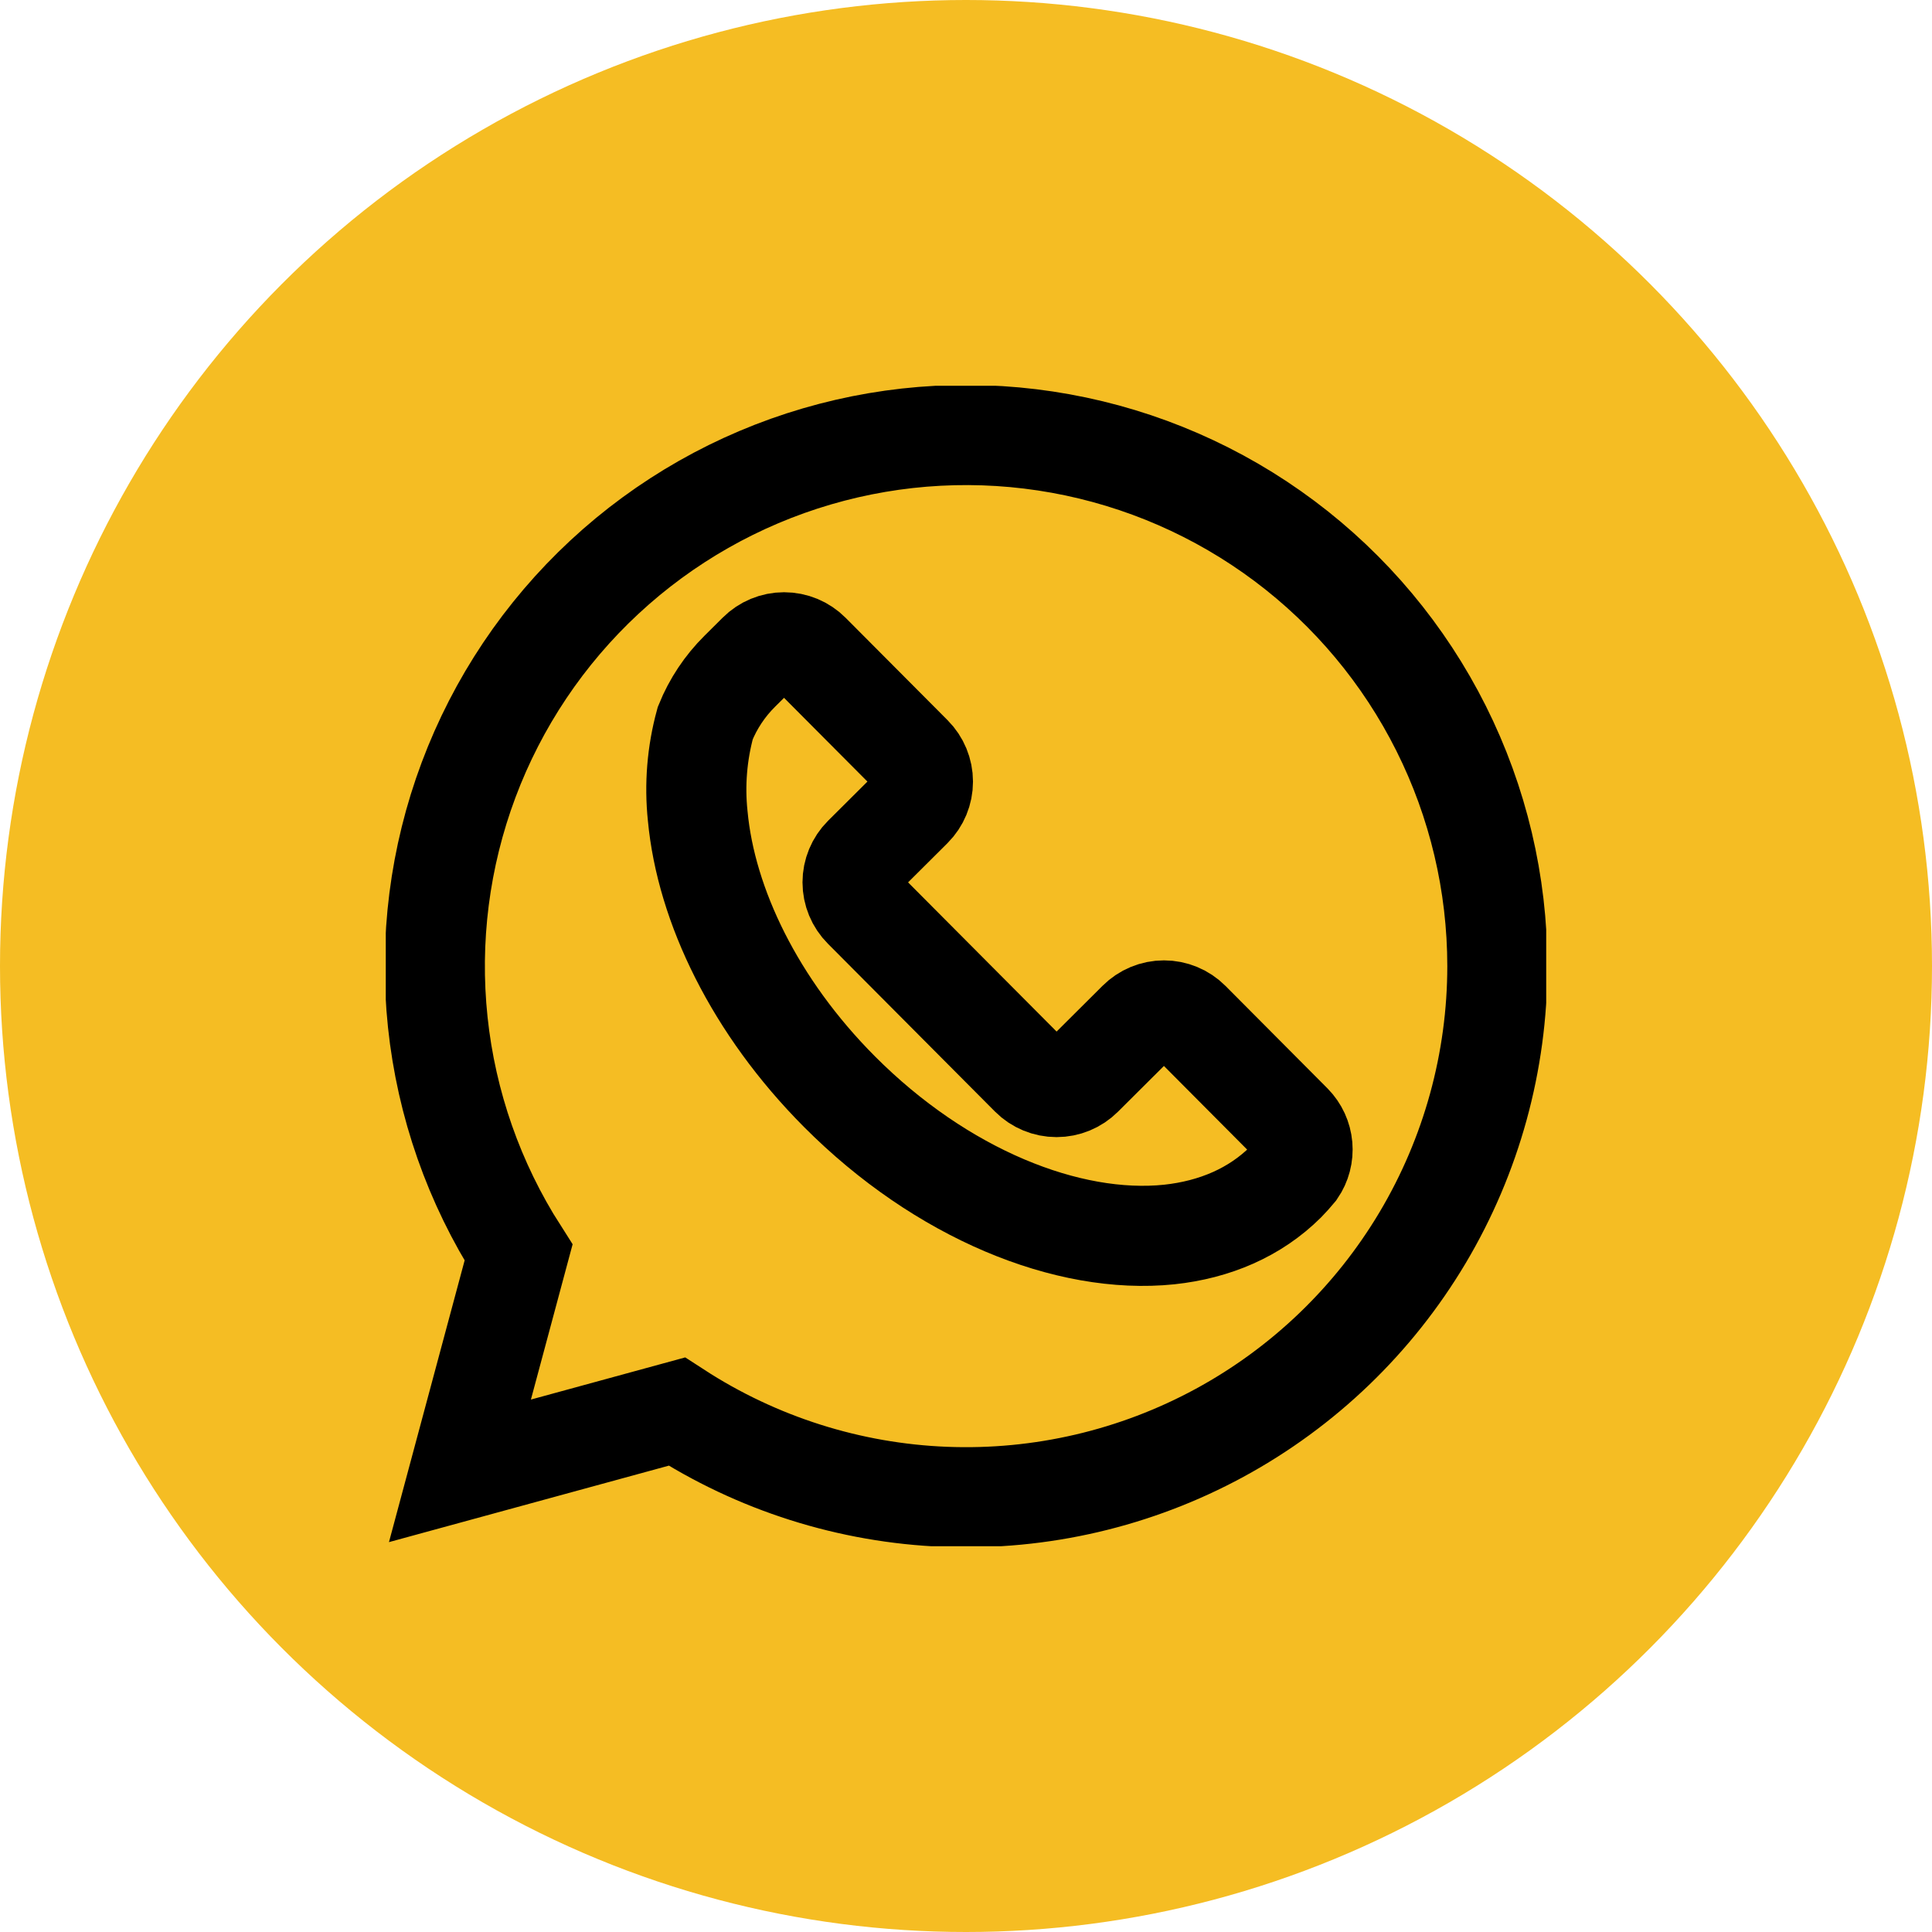
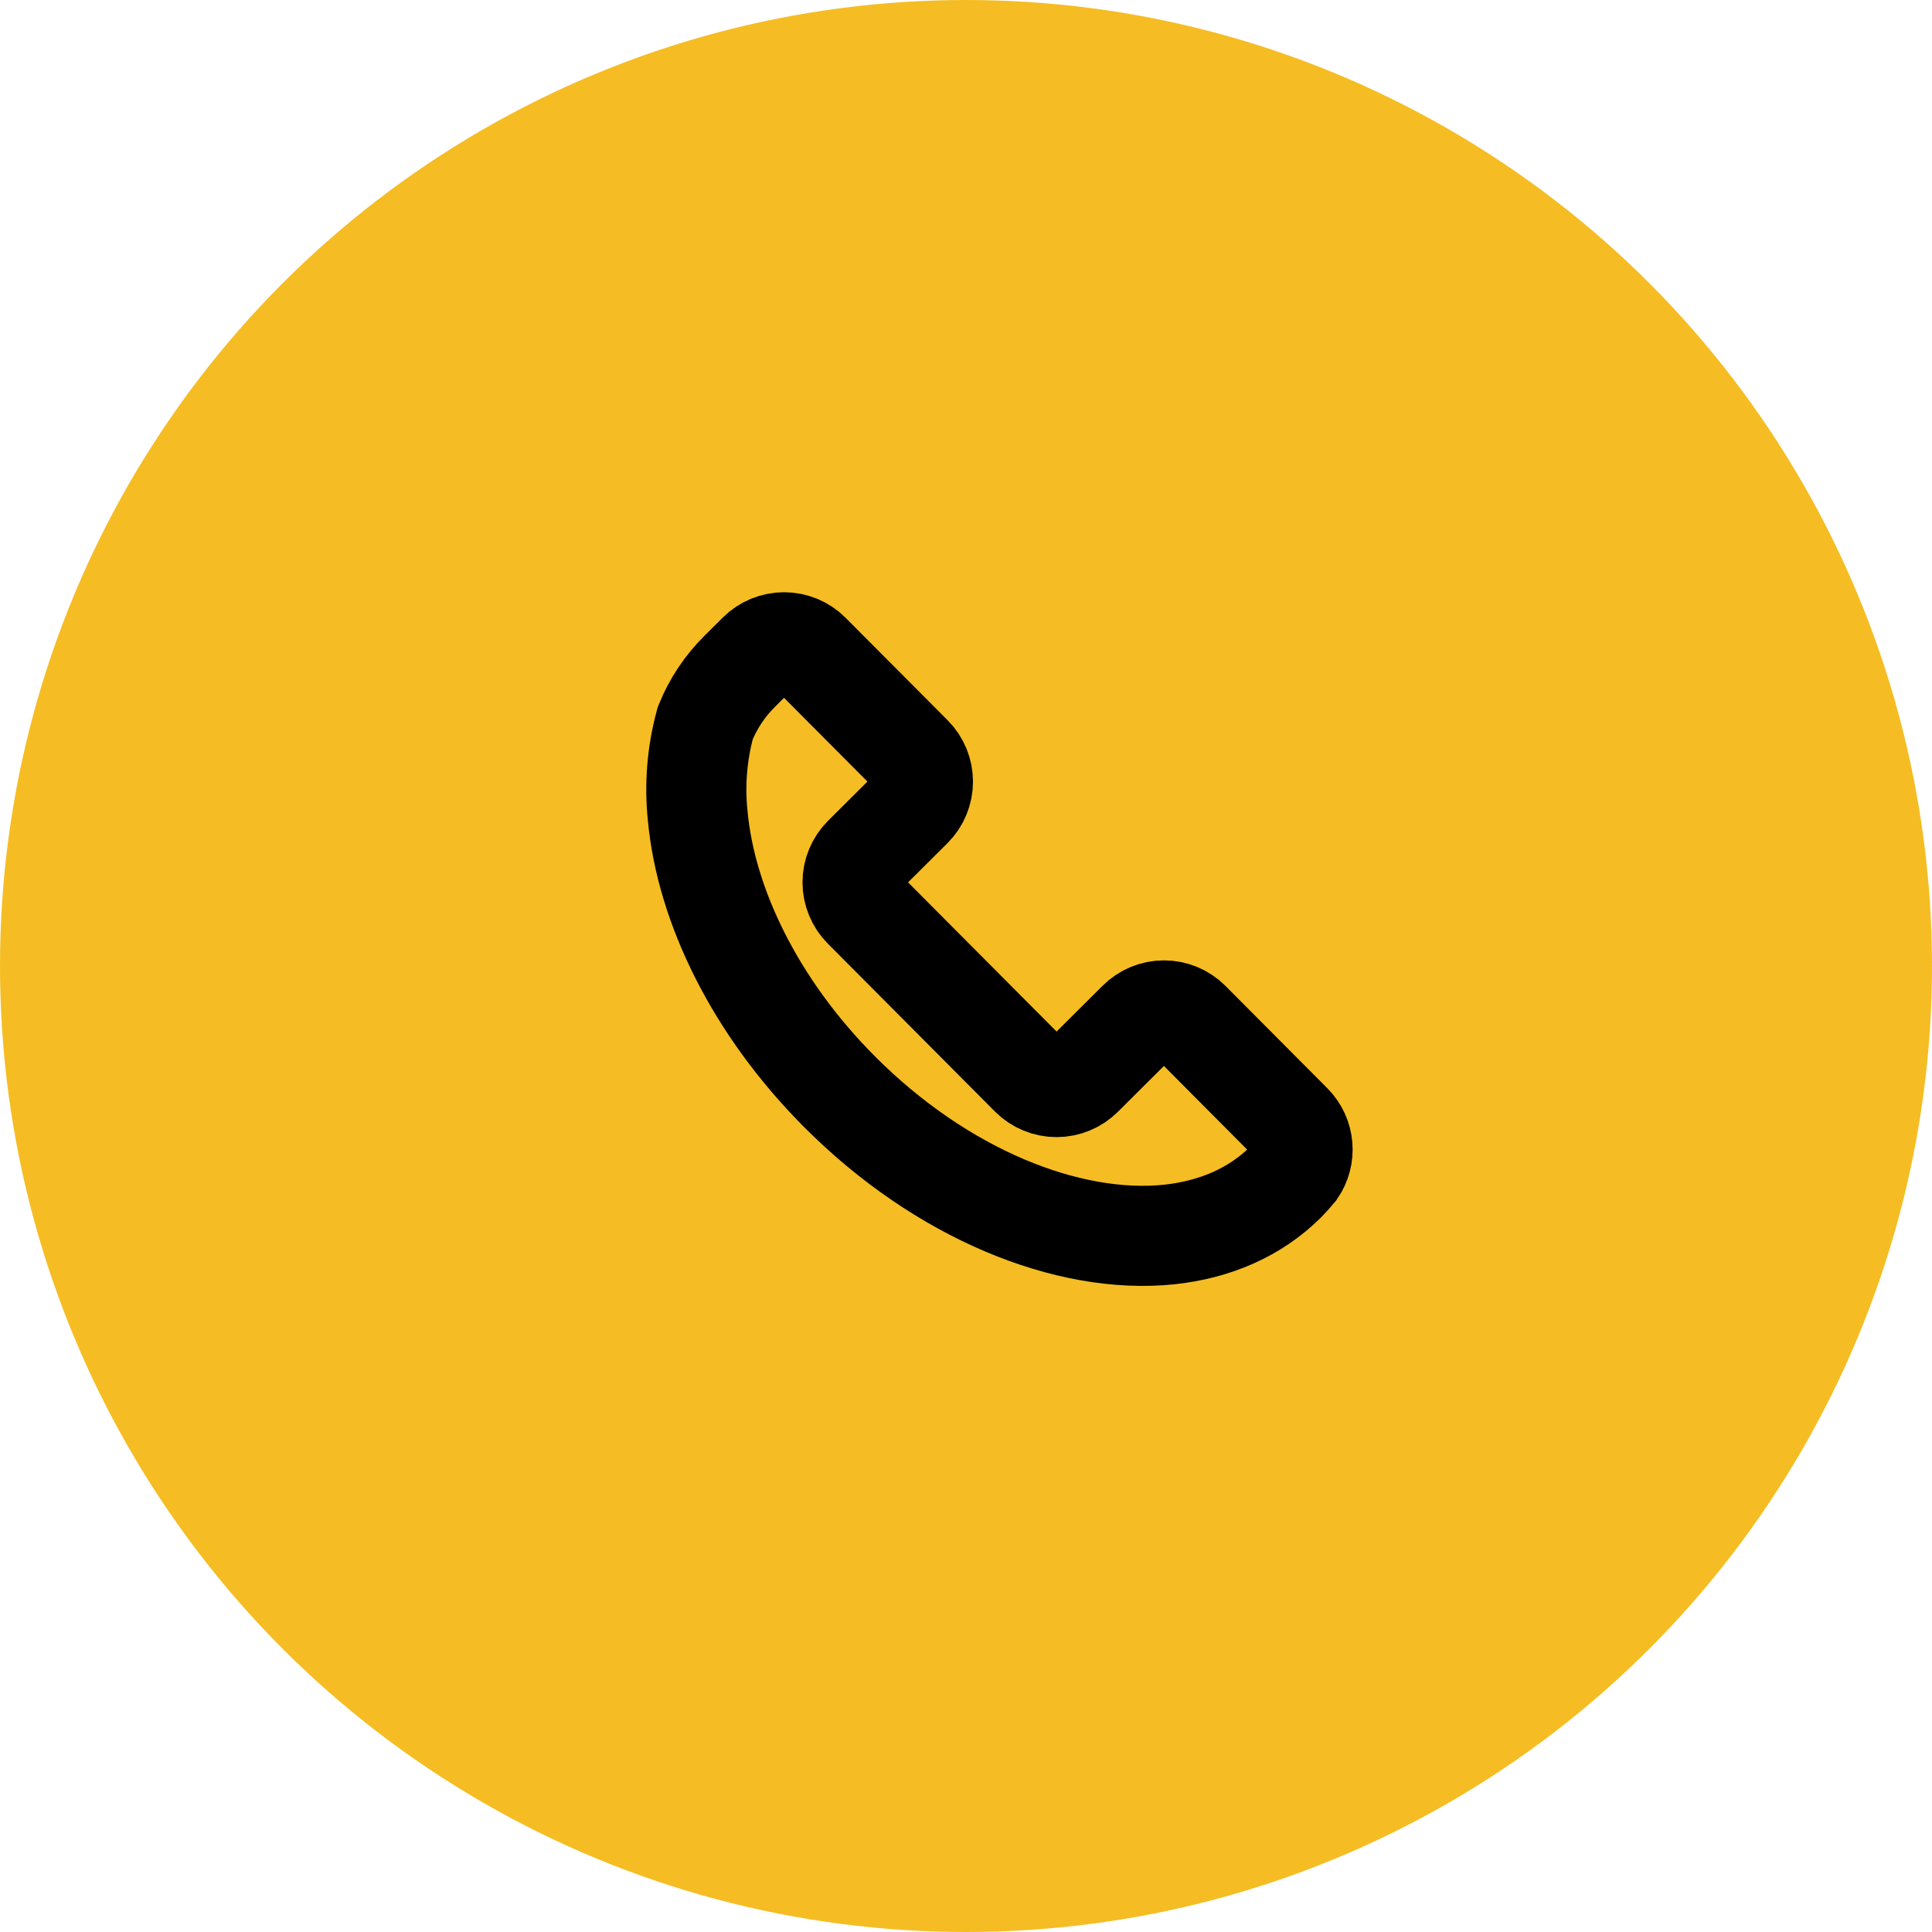
<svg xmlns="http://www.w3.org/2000/svg" width="193" height="193" viewBox="0 0 193 193" fill="none">
  <circle cx="96.5" cy="96.5" r="96.5" fill="#F5BD23" />
  <g clip-path="url(#clip0_22:109)">
-     <path d="M149.58 96.502C149.579 106.052 147 115.425 142.117 123.633C137.233 131.84 130.226 138.578 121.833 143.136C113.44 147.693 103.972 149.901 94.429 149.528C84.886 149.154 75.62 146.212 67.609 141.013L45.946 146.932L51.802 125.129C47.361 118.186 44.598 110.305 43.731 102.109C42.865 93.914 43.919 85.629 46.81 77.911C49.701 70.194 54.35 63.256 60.388 57.647C66.426 52.038 73.687 47.912 81.597 45.596C89.506 43.28 97.846 42.839 105.956 44.306C114.065 45.773 121.722 49.108 128.319 54.048C134.916 58.987 140.272 65.395 143.962 72.764C147.653 80.133 149.576 88.26 149.58 96.502V96.502Z" stroke="black" stroke-width="10" />
    <path d="M129.479 116.915C129.143 117.32 128.794 117.709 128.43 118.082C125.37 121.125 121.344 122.837 116.802 123.323C106.687 124.371 94.028 119.266 83.846 109.039C75.436 100.59 70.533 90.468 69.698 81.502C69.372 78.393 69.628 75.251 70.453 72.236C71.238 70.296 72.409 68.535 73.895 67.061L75.726 65.241C76.067 64.899 76.472 64.627 76.919 64.442C77.365 64.257 77.844 64.162 78.327 64.162C78.81 64.162 79.289 64.257 79.735 64.442C80.181 64.627 80.587 64.899 80.928 65.241L91.121 75.478C91.811 76.169 92.198 77.105 92.198 78.082C92.198 79.058 91.811 79.994 91.121 80.685L86.246 85.538C85.904 85.88 85.633 86.285 85.448 86.732C85.263 87.179 85.167 87.657 85.167 88.141C85.167 88.624 85.263 89.103 85.448 89.55C85.633 89.997 85.904 90.402 86.246 90.744L102.941 107.516C103.632 108.206 104.569 108.594 105.546 108.594C106.523 108.594 107.46 108.206 108.151 107.516L113.675 102.016C114.016 101.674 114.422 101.403 114.868 101.218C115.315 101.033 115.793 100.937 116.276 100.937C116.76 100.937 117.238 101.033 117.684 101.218C118.131 101.403 118.536 101.674 118.878 102.016L129.07 112.257C129.667 112.866 130.035 113.663 130.109 114.513C130.184 115.362 129.961 116.211 129.479 116.915Z" stroke="black" stroke-width="10" stroke-miterlimit="10" />
  </g>
  <defs>
    <clipPath id="clip0_22:109">
      <rect width="115.923" height="115.923" fill="white" transform="translate(38.538 38.539)" />
    </clipPath>
  </defs>
</svg>